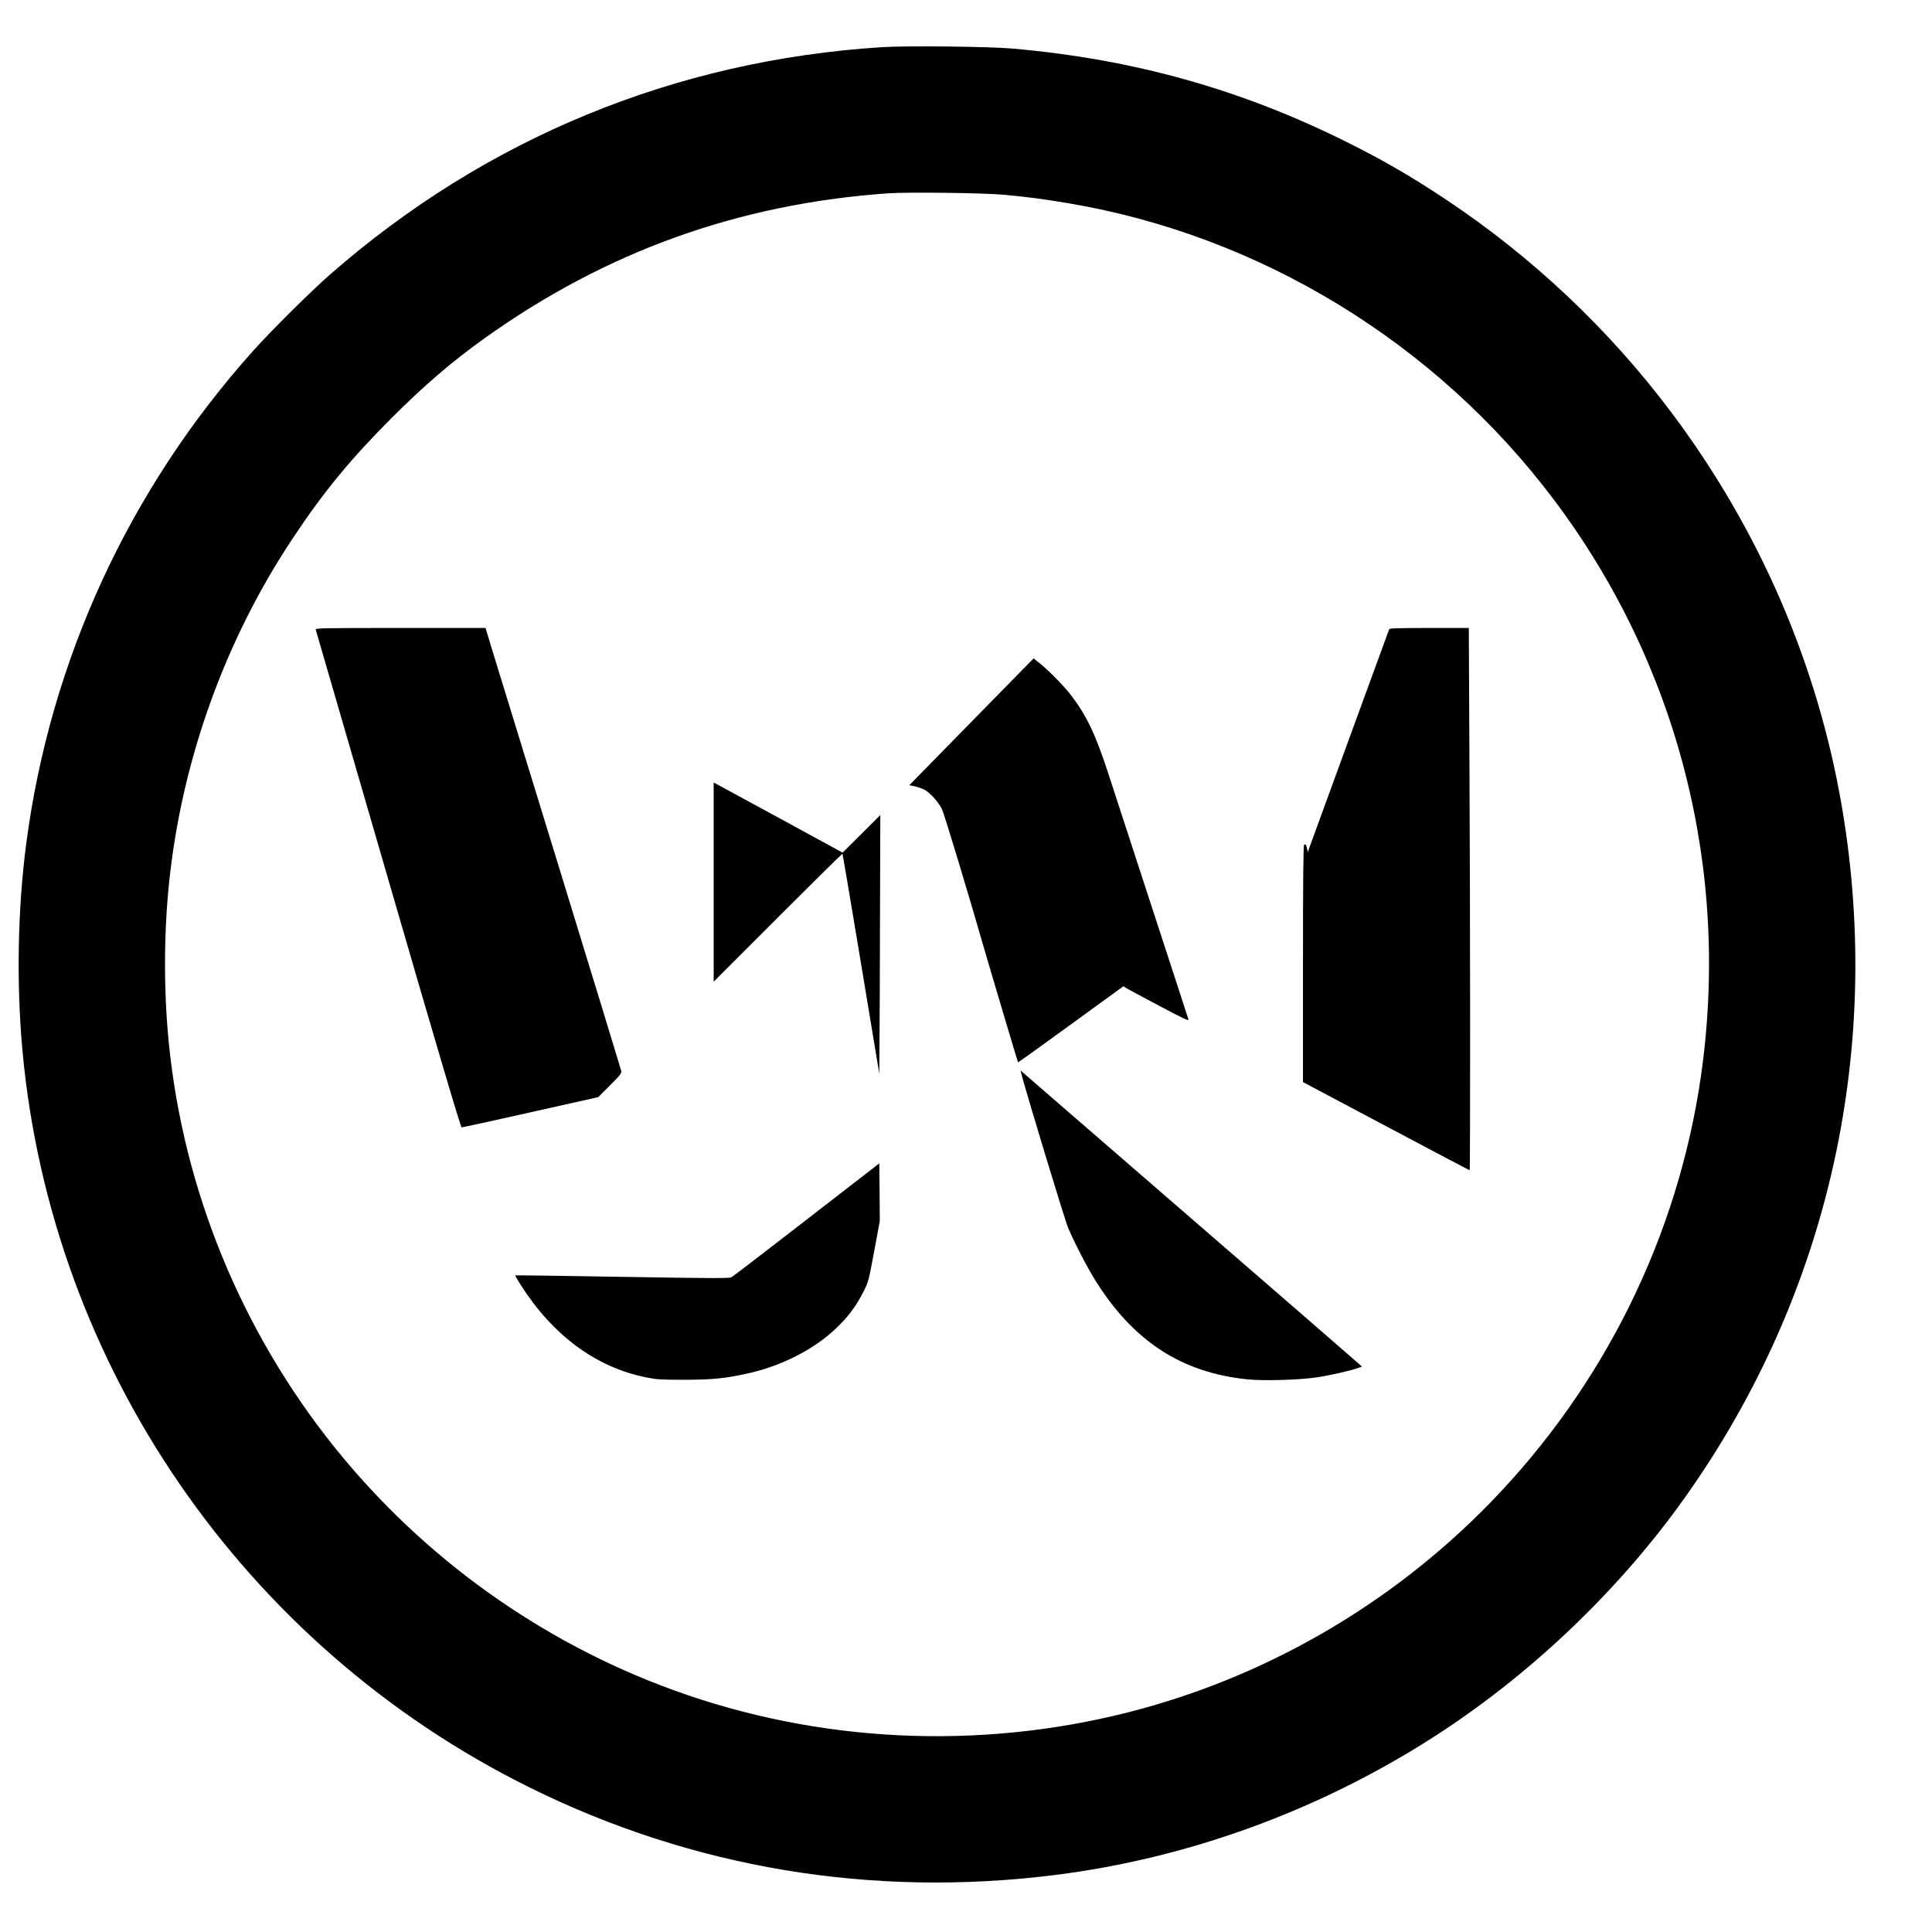
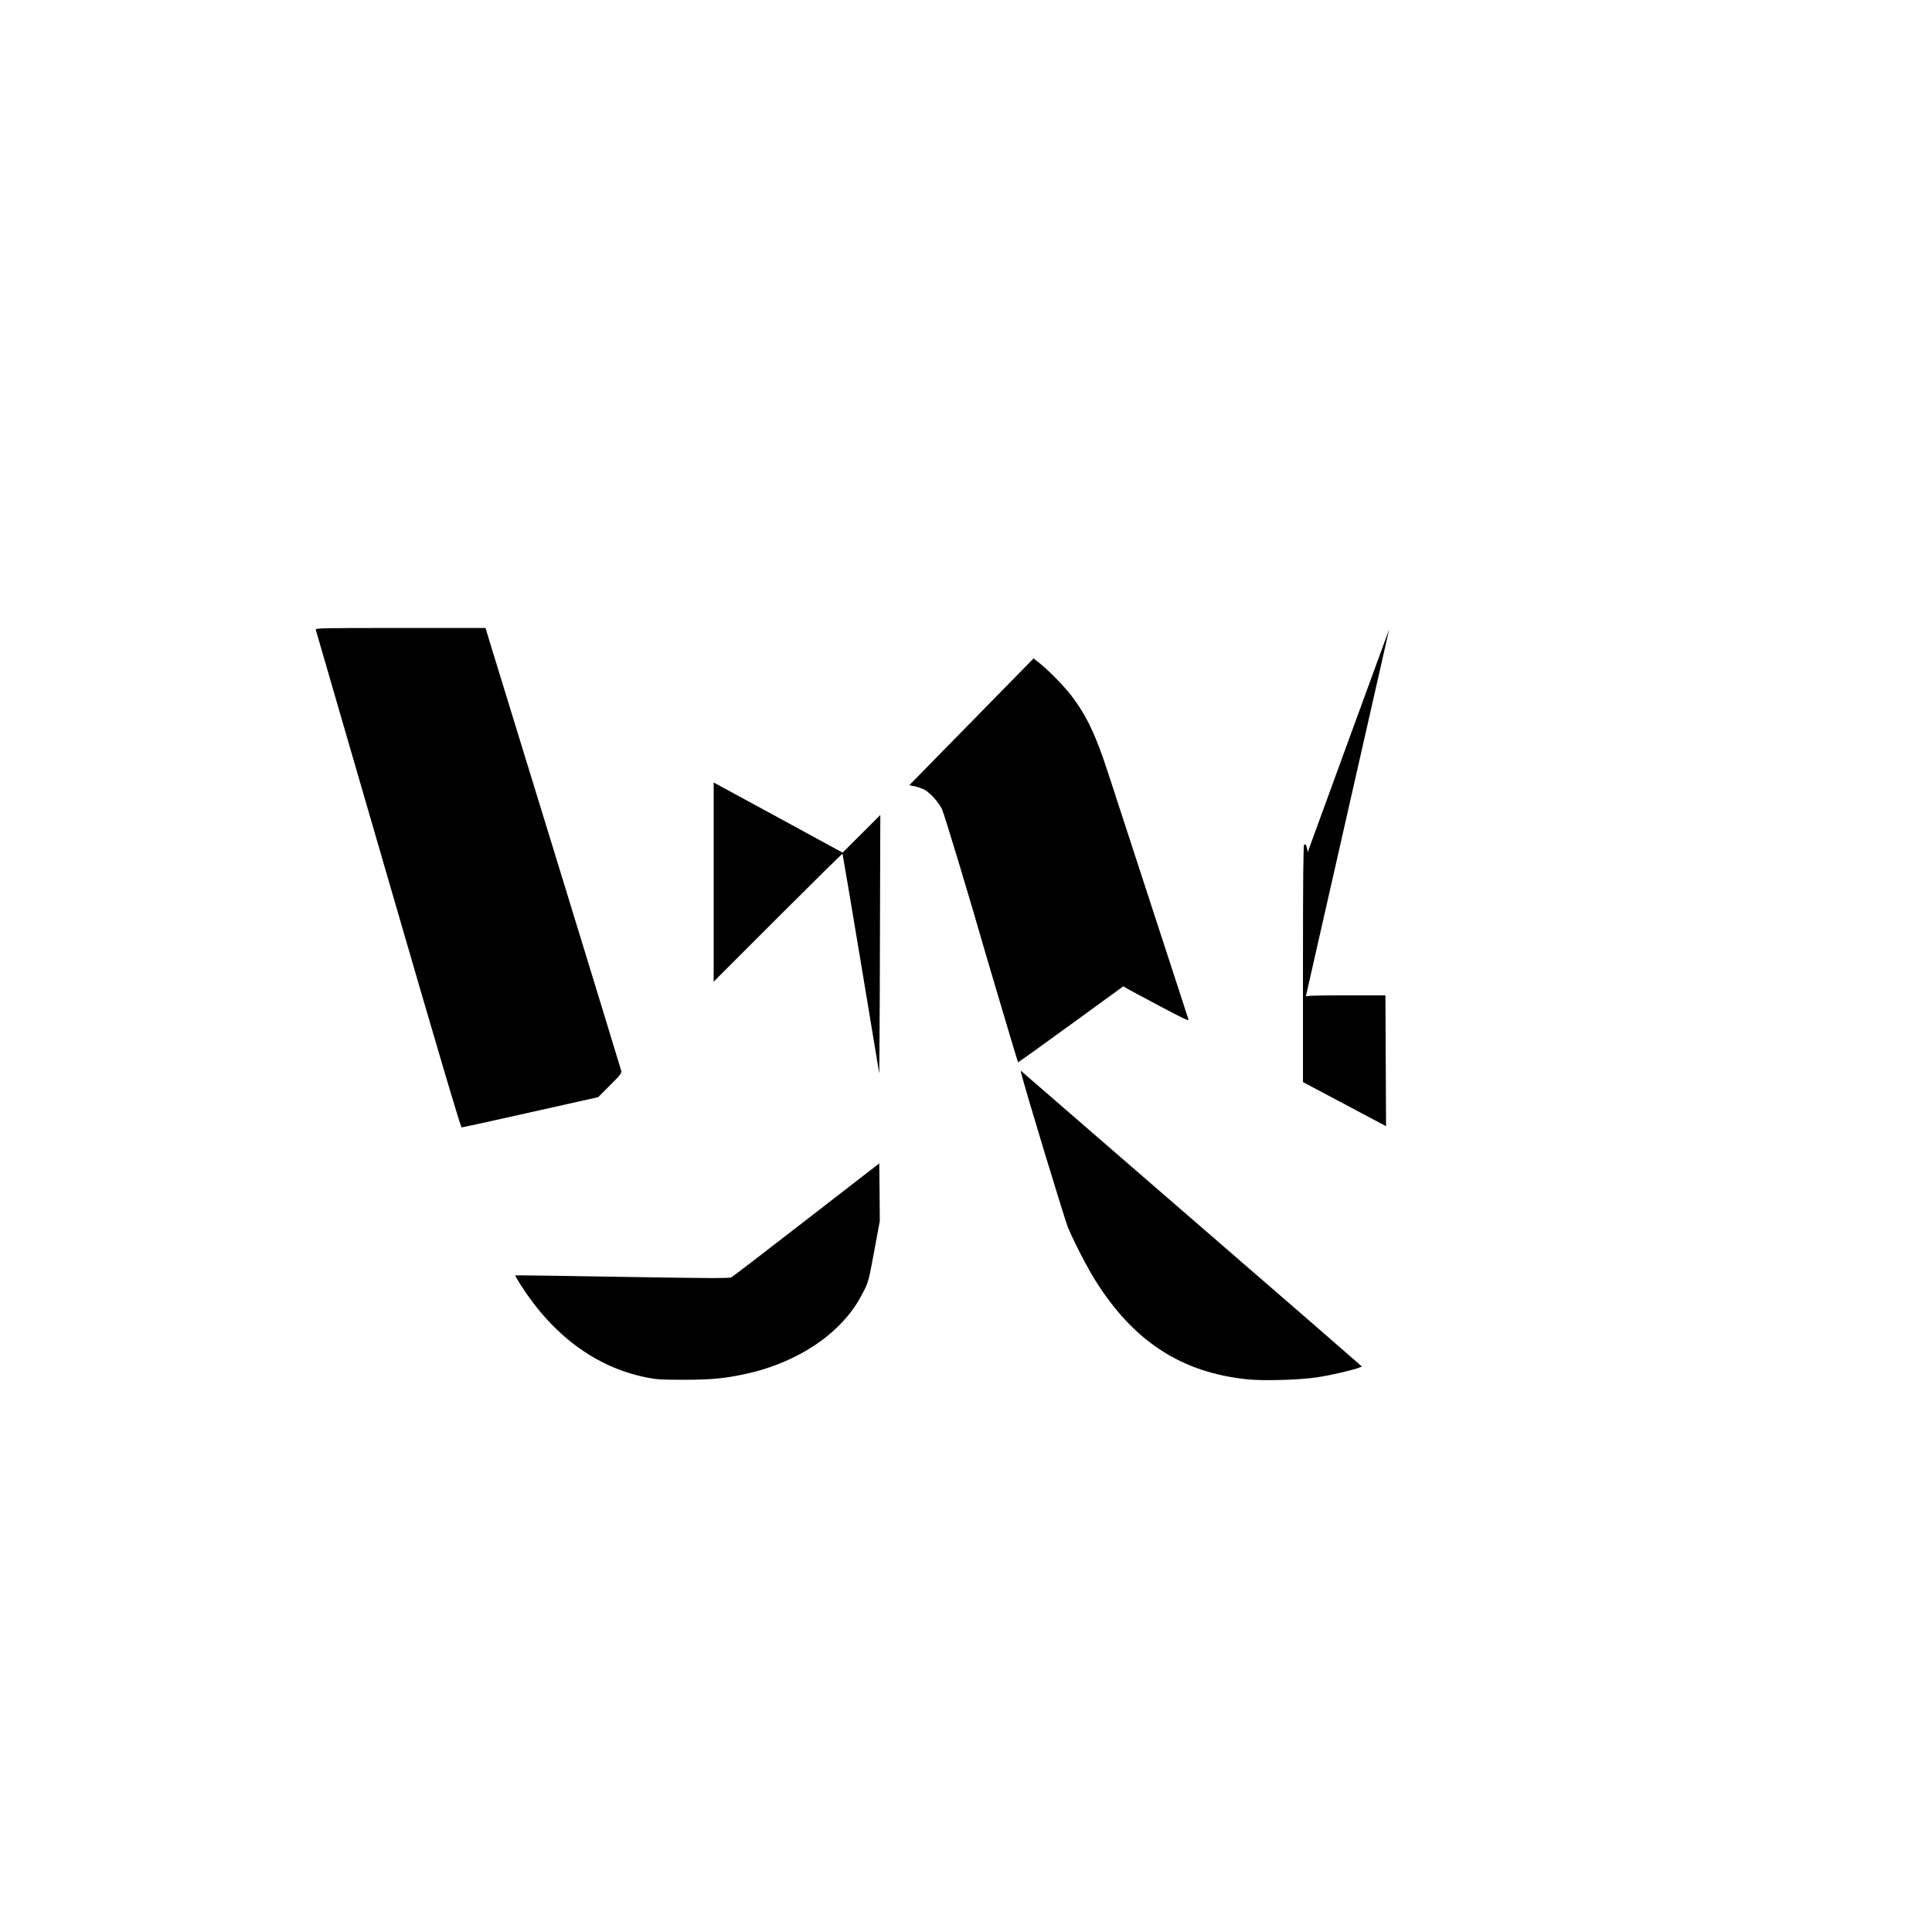
<svg xmlns="http://www.w3.org/2000/svg" version="1.0" width="1849pt" height="1849pt" viewBox="0 0 1849 1849" preserveAspectRatio="xMidYMid meet">
  <g transform="translate(0,1849) scale(0.1,-0.1)" fill="#000000" stroke="none">
-     <path d="M8445 18039 c-1982 -125 -3795 -871 -5285 -2175 -184 -161 -561 -535 -735 -729 -1189 -1326 -1944 -2965 -2174 -4720 -82 -624 -95 -1337 -36 -1980 277 -3017 2120 -5697 4850 -7050 1562 -774 3279 -1060 5035 -839 1271 160 2518 614 3615 1317 900 577 1727 1356 2354 2217 1405 1932 1961 4307 1561 6675 -232 1371 -790 2664 -1636 3790 -593 791 -1332 1488 -2155 2035 -338 224 -583 367 -939 545 -1019 510 -2055 800 -3220 901 -217 19 -1014 27 -1235 13z m1165 -1413 c234 -22 385 -42 620 -82 1830 -309 3510 -1334 4638 -2832 1190 -1579 1693 -3545 1412 -5512 -220 -1539 -931 -2978 -2025 -4099 -949 -973 -2155 -1669 -3464 -2000 -1434 -363 -2957 -289 -4338 211 -1273 461 -2403 1270 -3252 2328 -891 1111 -1444 2459 -1585 3865 -49 486 -49 1029 0 1515 118 1177 533 2338 1187 3320 294 443 553 757 941 1146 315 315 583 545 891 765 1164 832 2431 1288 3865 1389 194 13 916 4 1110 -14z" />
    <path d="M3022 12463 c3 -10 315 -1086 694 -2390 474 -1634 693 -2373 702 -2373 7 0 304 65 660 145 l647 145 113 113 c96 95 112 116 108 137 -3 14 -275 903 -604 1975 -330 1073 -621 2021 -648 2108 l-47 157 -815 0 c-771 0 -814 -1 -810 -17z" />
-     <path d="M13295 12468 c-3 -7 -172 -470 -376 -1028 -204 -558 -378 -1035 -387 -1060 l-16 -45 -7 33 c-8 39 -14 46 -28 37 -8 -4 -11 -347 -11 -1139 l0 -1132 795 -422 c437 -232 797 -422 800 -422 7 0 6 2443 -2 3938 l-6 1252 -379 0 c-294 0 -380 -3 -383 -12z" />
+     <path d="M13295 12468 c-3 -7 -172 -470 -376 -1028 -204 -558 -378 -1035 -387 -1060 l-16 -45 -7 33 c-8 39 -14 46 -28 37 -8 -4 -11 -347 -11 -1139 l0 -1132 795 -422 l-6 1252 -379 0 c-294 0 -380 -3 -383 -12z" />
    <path d="M9297 11582 l-595 -607 52 -10 c28 -6 69 -21 92 -32 53 -28 133 -116 168 -184 21 -42 252 -805 429 -1421 57 -195 297 -1002 300 -1005 2 -1 230 162 506 363 l502 365 32 -20 c18 -10 159 -87 315 -169 228 -121 281 -146 276 -129 -3 12 -157 483 -341 1047 -184 564 -376 1153 -427 1310 -120 369 -207 551 -353 743 -63 83 -202 226 -289 298 l-72 58 -595 -607z" />
    <path d="M6830 10048 l0 -953 615 615 c338 338 616 612 618 610 2 -3 82 -477 178 -1055 l174 -1050 2 285 c2 157 4 714 5 1237 l3 953 -180 -180 -181 -180 -589 321 c-325 176 -602 327 -617 335 l-28 15 0 -953z" />
    <path d="M9774 8217 c34 -142 417 -1404 448 -1477 61 -144 179 -372 257 -498 365 -587 827 -889 1461 -953 157 -16 497 -6 668 20 127 19 334 67 396 91 l30 11 -25 23 c-13 13 -737 641 -1609 1396 -872 755 -1596 1382 -1609 1394 l-24 21 7 -28z" />
    <path d="M7720 6818 c-382 -296 -706 -545 -720 -552 -21 -11 -203 -10 -1045 4 -561 10 -1022 16 -1024 14 -2 -2 20 -40 49 -86 309 -487 722 -793 1203 -890 100 -20 140 -23 367 -23 266 1 382 12 590 57 329 70 646 230 859 433 116 110 192 211 260 344 52 101 53 105 107 394 l54 292 -2 276 -3 275 -695 -538z" />
  </g>
</svg>